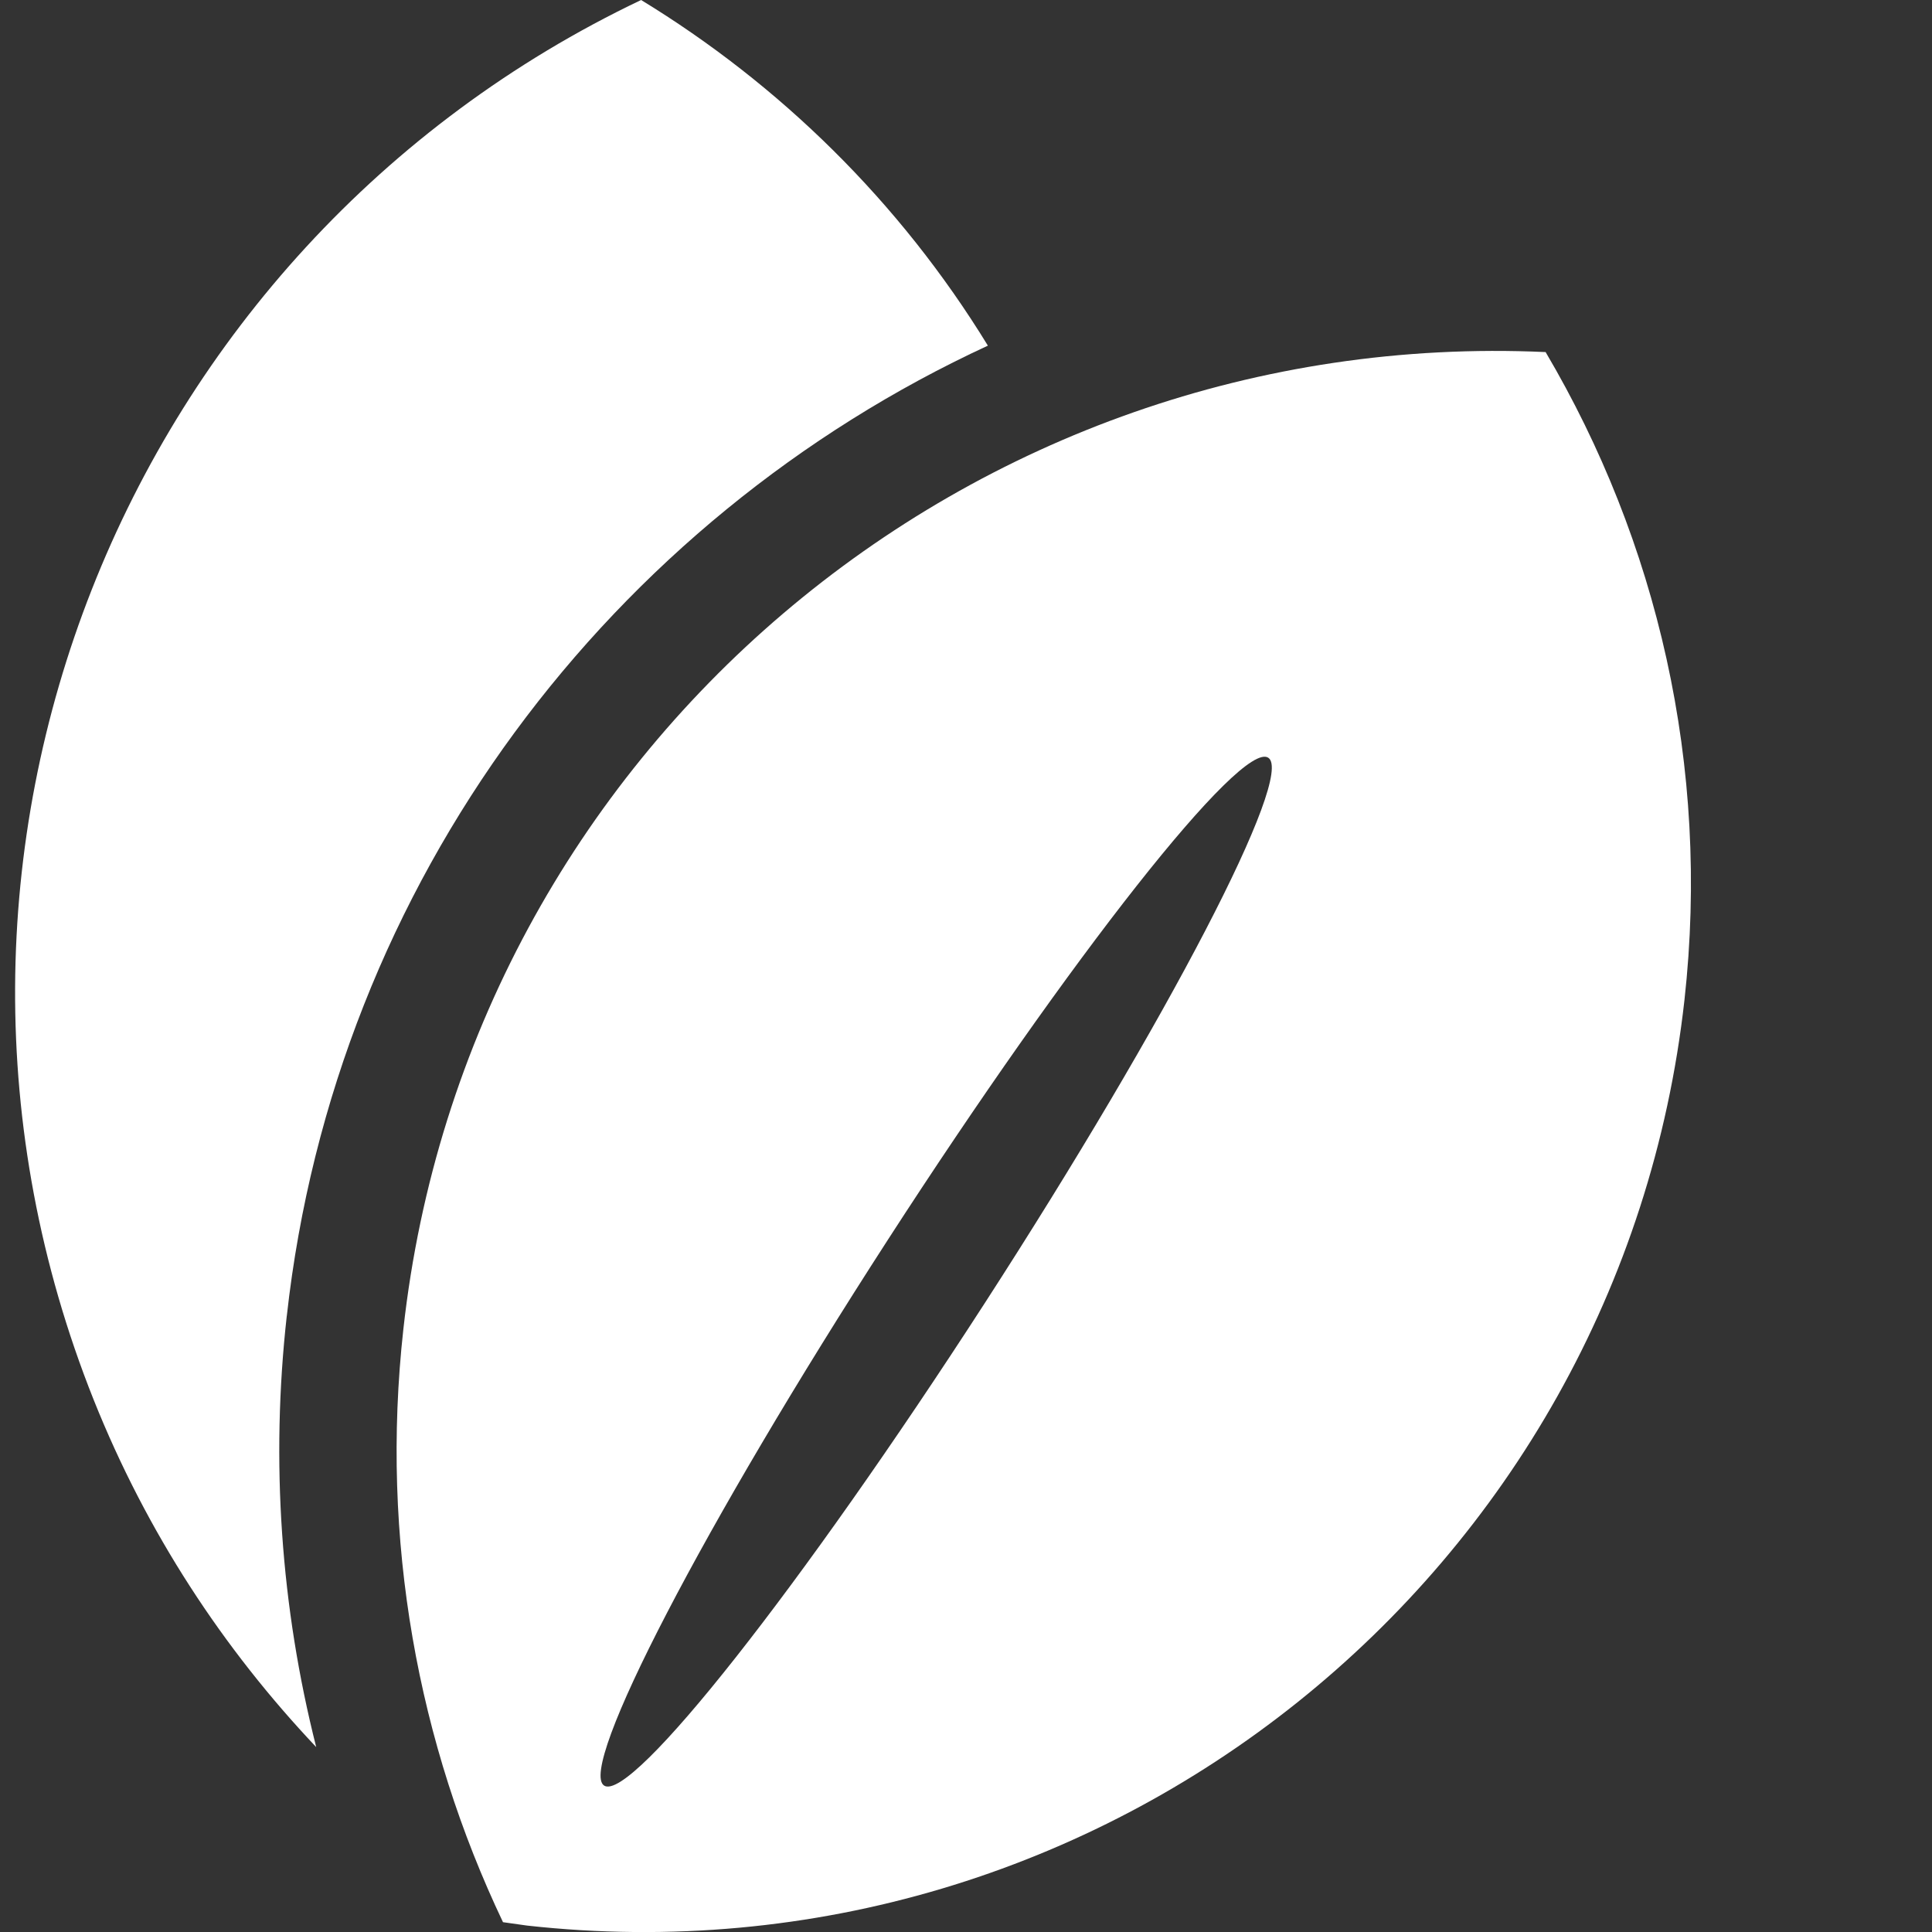
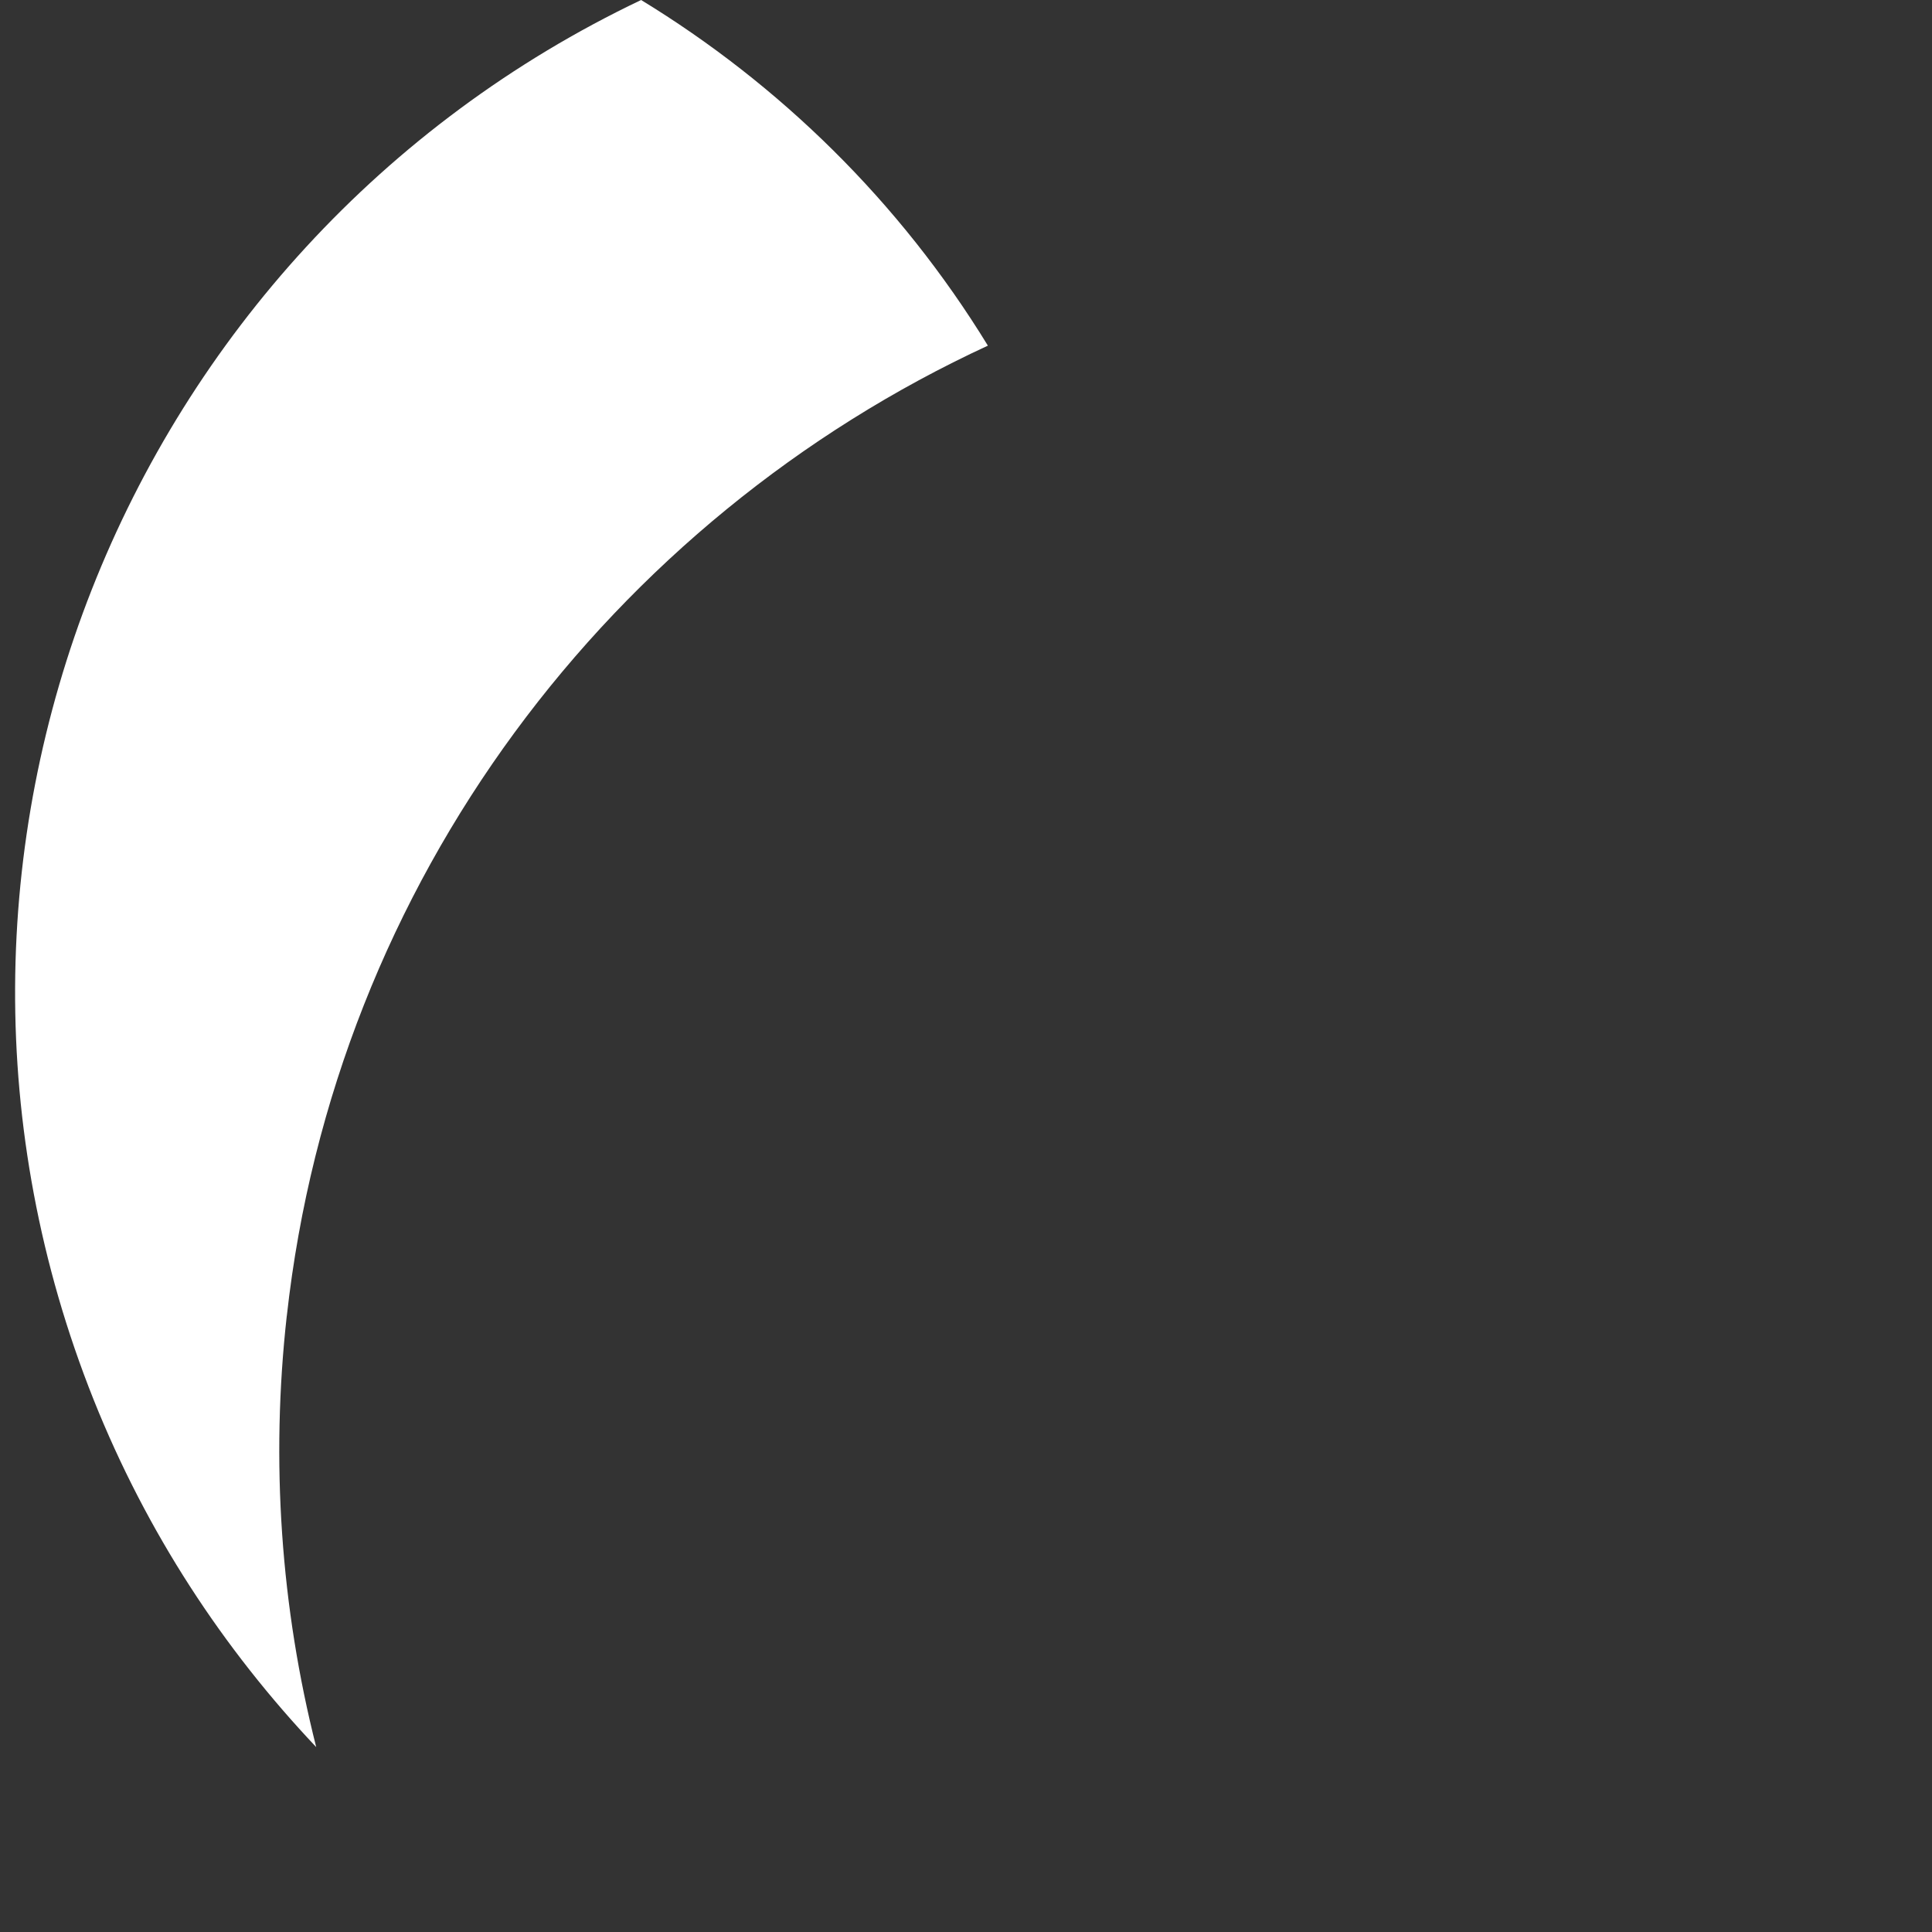
<svg xmlns="http://www.w3.org/2000/svg" id="_x32_" version="1.1" viewBox="0 0 512 512">
  <rect x="0" y="0" width="512" height="512" fill="#333333" stroke="none" />
  <defs>
    <style>
      .st0 {
        fill: #fff;
      }
    </style>
  </defs>
  <path class="st0" d="M76,348.8c12.8-115.6,86.3-211.2,185.8-257.2C238.4,53.4,206.6,22.4,169.9,0,32.4,65.5-32.4,227.4,24.8,370.9c14.1,35.3,34.4,66.1,59,92.1-9.4-37.1-12.1-75.8-7.8-114.3h0Z" />
-   <path class="st0" d="M409.5,93.3c-152.1-6.9-285.6,105.4-302.6,258.9-6.2,55.9,3.9,109.9,26.4,157.2,2.1.3,4.2.6,6.4.9,152.4,16.9,289.7-92.9,306.7-245.3,6.9-62.1-7.3-121.7-36.8-171.7h-.1ZM261,345.3c-48.6,75.2-93.7,132.5-100.9,127.9-7.1-4.6,26.5-69.3,75.1-144.5,48.6-75.2,93.7-132.5,100.9-127.9,7.1,4.6-26.5,69.3-75.1,144.5Z" />
</svg>